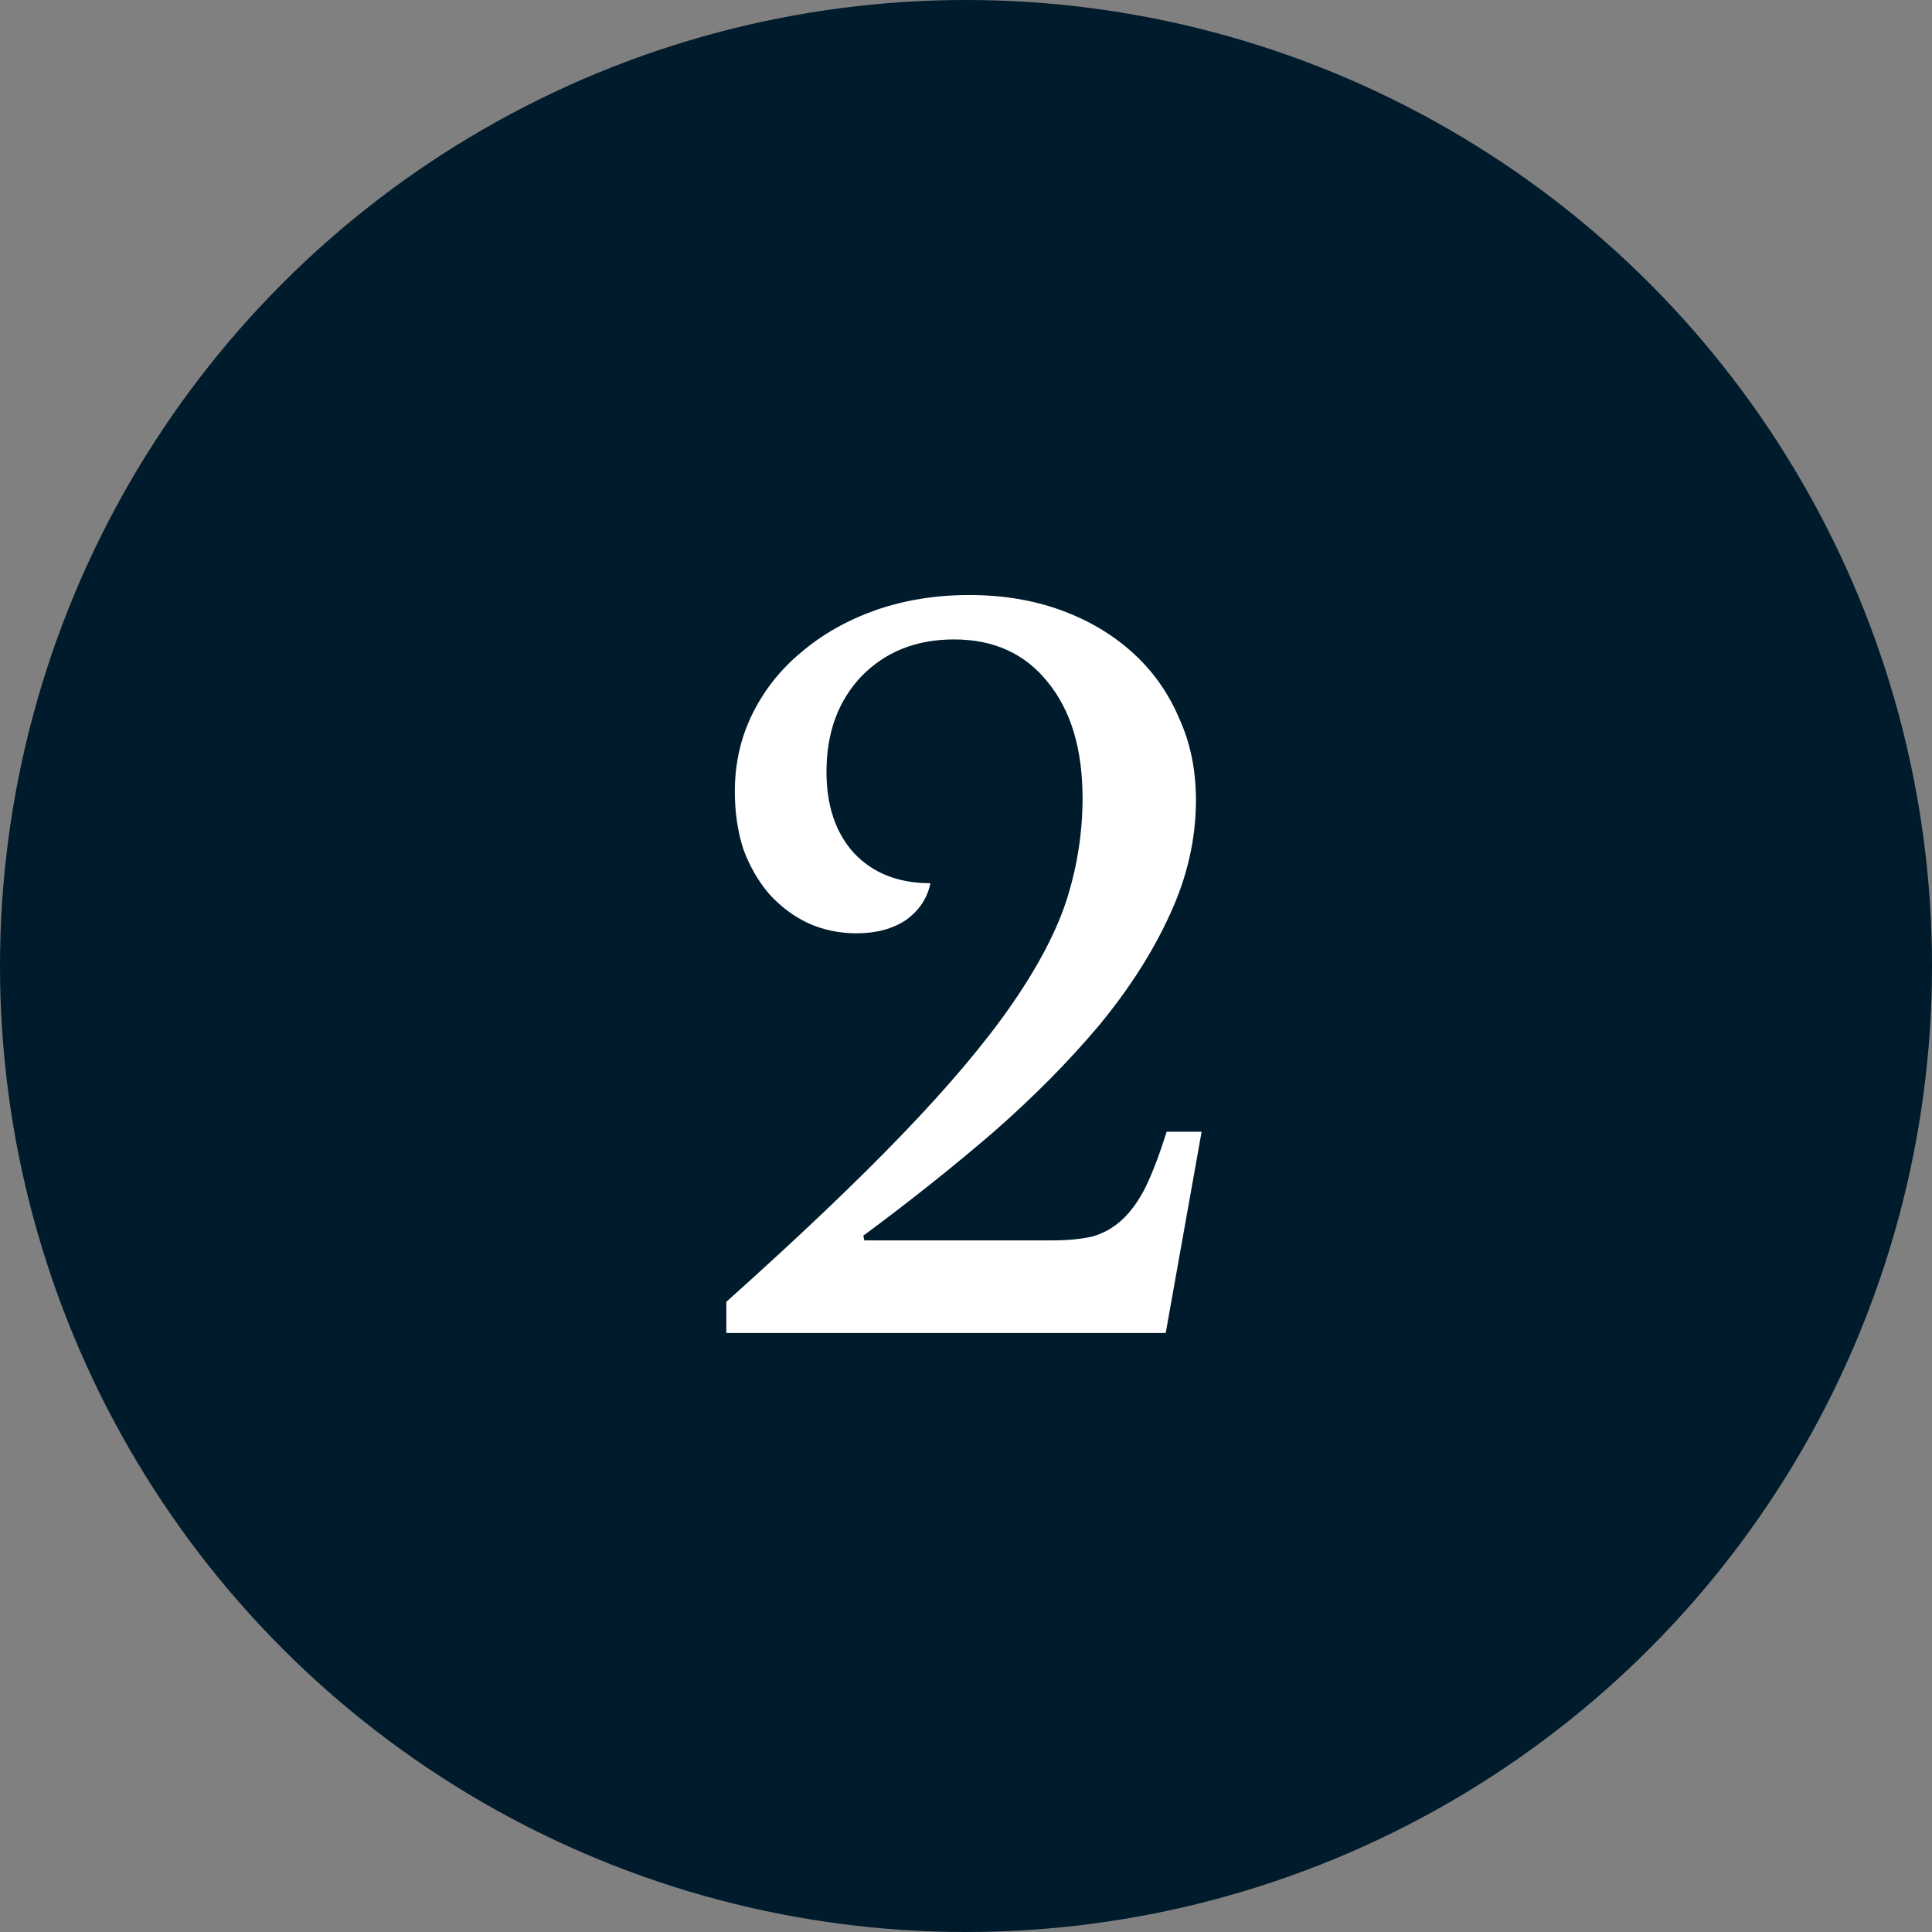
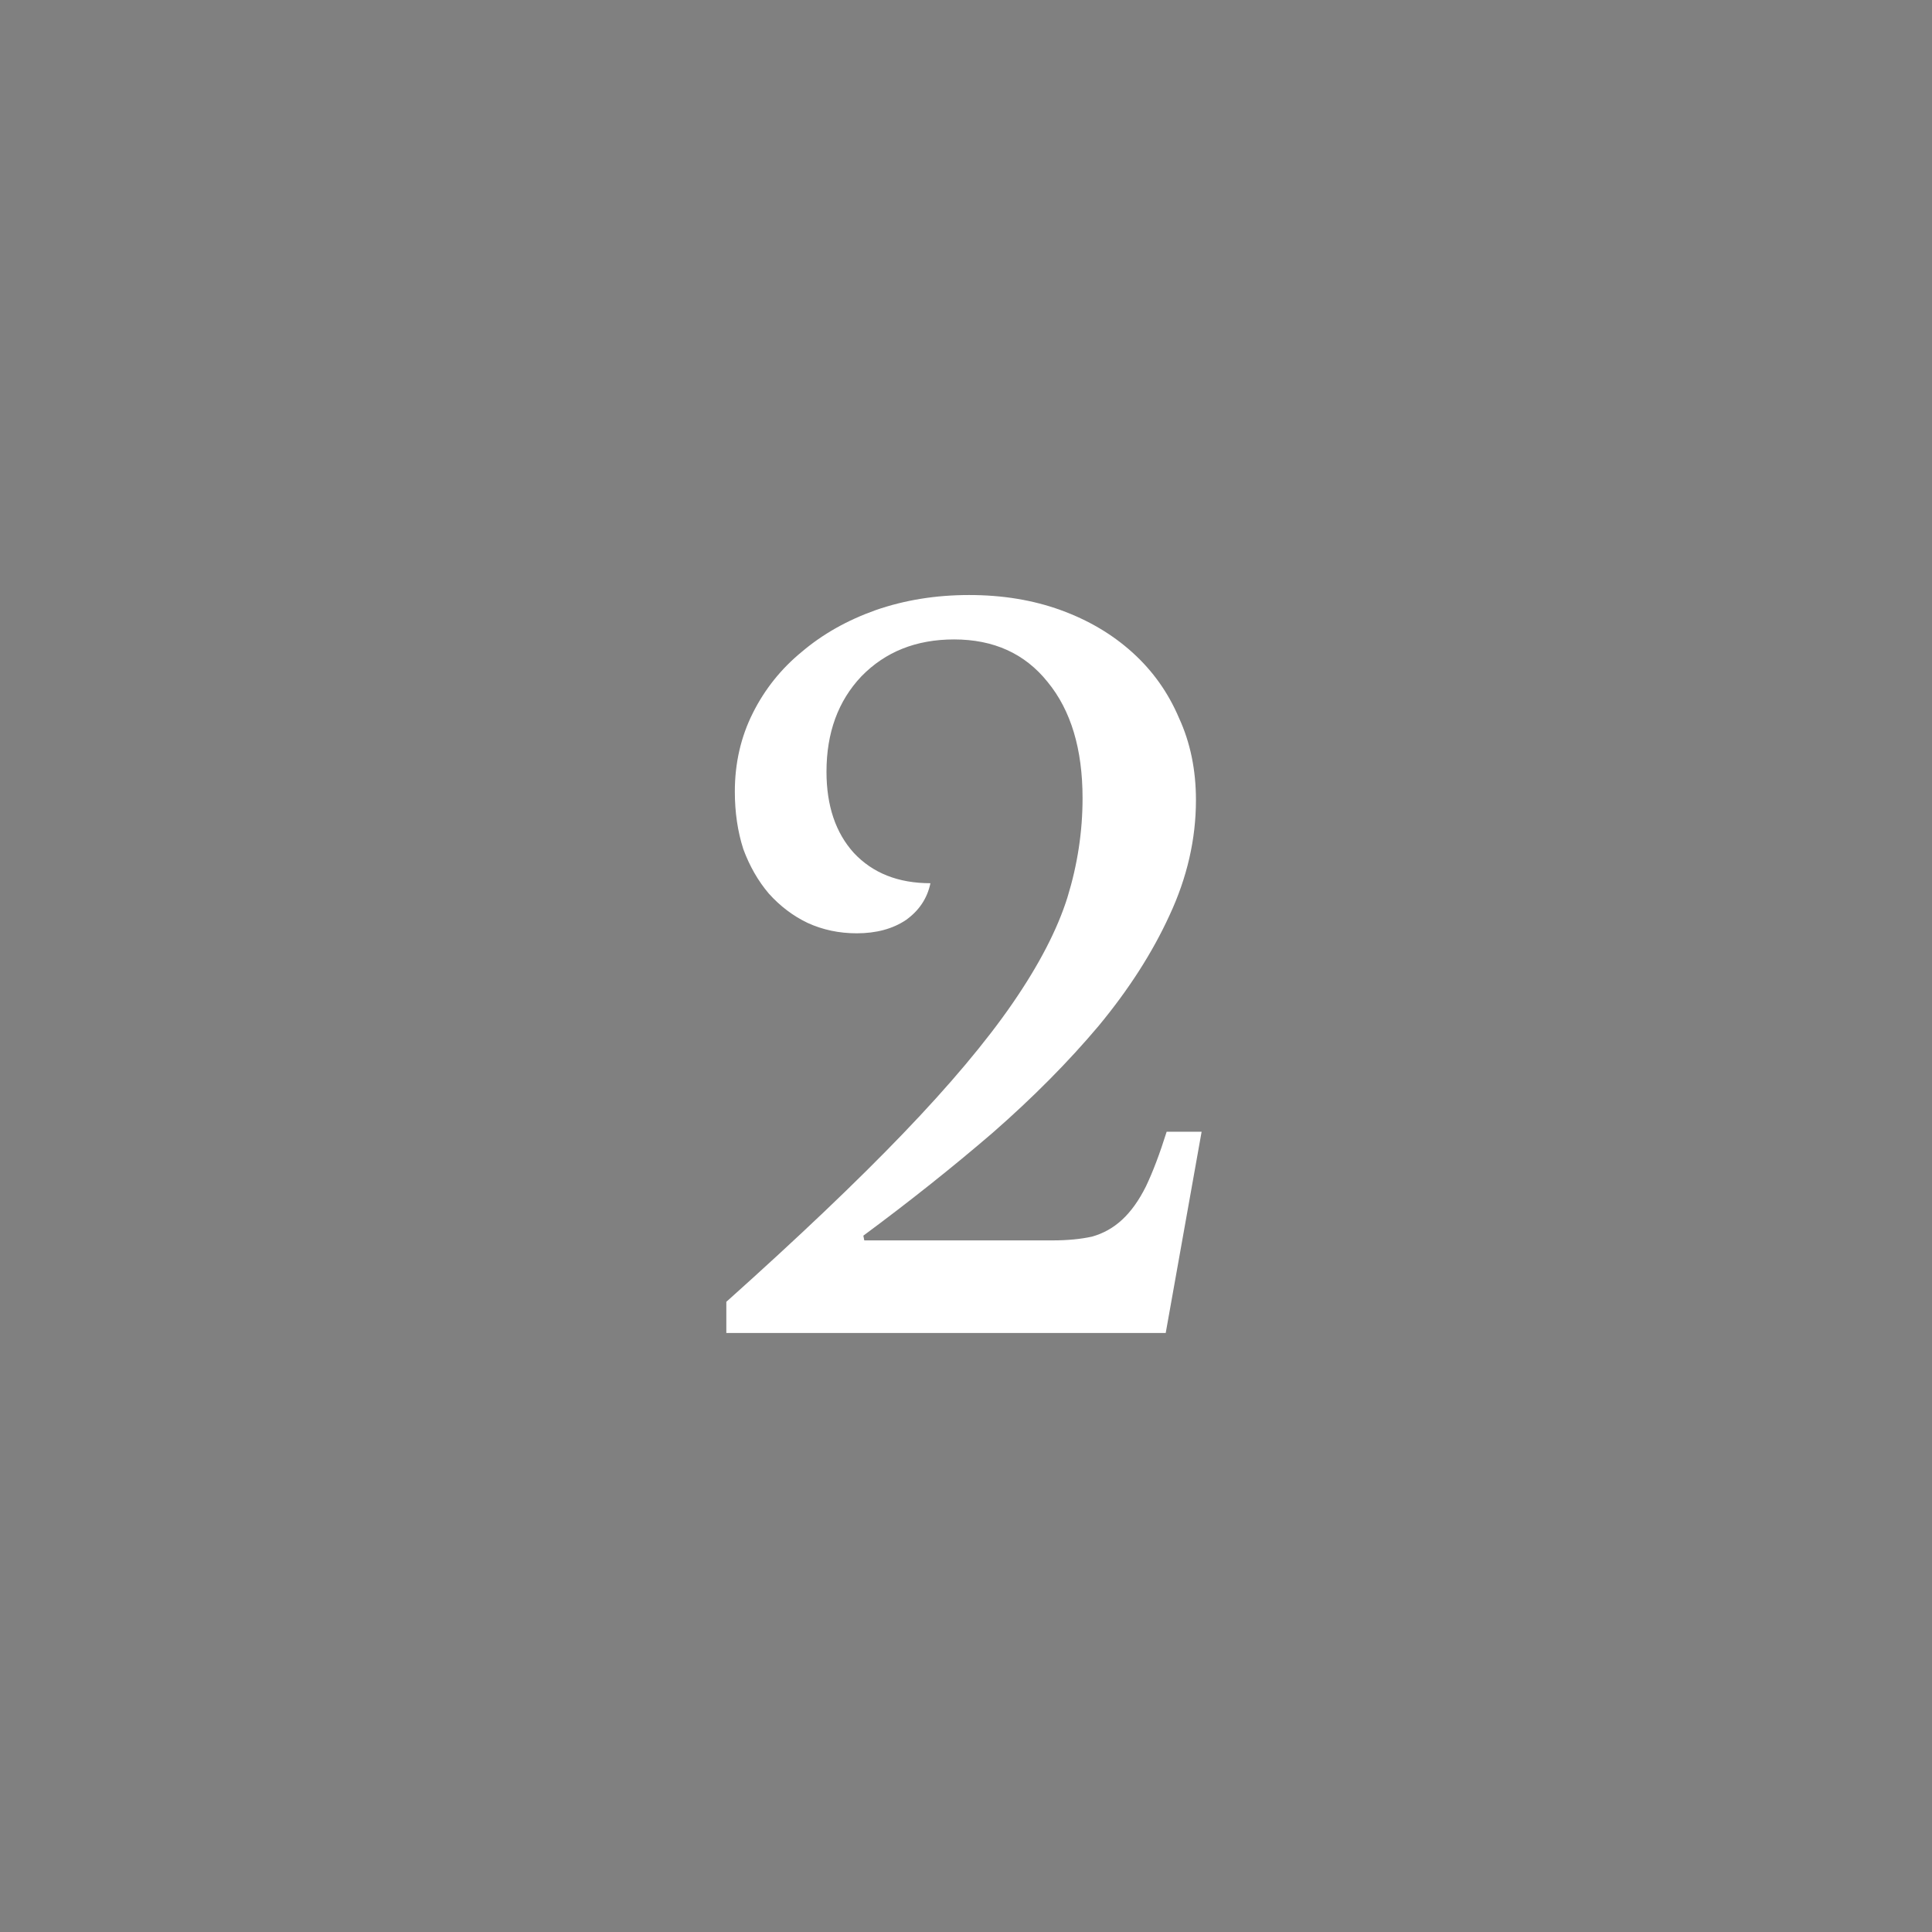
<svg xmlns="http://www.w3.org/2000/svg" width="229" height="229" viewBox="0 0 229 229" fill="none">
  <rect x="0" y="0" width="229" height="229" fill="#808080" stroke="none" />
-   <circle cx="114.5" cy="114.5" r="114.5" fill="#001B2B" />
  <path d="M102.444 147.024H124.732C126.524 147.024 128.092 146.875 129.436 146.576C130.78 146.203 131.975 145.531 133.02 144.56C134.066 143.589 134.999 142.283 135.82 140.64C136.642 138.923 137.463 136.757 138.284 134.144H142.428L138.172 158H86.092V154.304C94.604 146.688 101.586 140.043 107.036 134.368C112.562 128.619 116.892 123.467 120.028 118.912C123.164 114.357 125.33 110.176 126.524 106.368C127.719 102.485 128.316 98.565 128.316 94.608C128.316 88.784 126.935 84.192 124.172 80.832C121.484 77.472 117.788 75.792 113.084 75.792C108.604 75.792 104.946 77.248 102.108 80.16C99.346 83.072 97.964 86.843 97.964 91.472C97.964 95.504 99.047 98.715 101.212 101.104C103.452 103.493 106.476 104.688 110.284 104.688C109.911 106.48 108.94 107.936 107.372 109.056C105.804 110.101 103.863 110.624 101.548 110.624C99.457 110.624 97.516 110.213 95.724 109.392C94.007 108.571 92.476 107.413 91.132 105.92C89.863 104.427 88.855 102.672 88.108 100.656C87.436 98.565 87.1 96.288 87.1 93.824C87.1 90.464 87.809 87.365 89.228 84.528C90.647 81.691 92.588 79.264 95.052 77.248C97.516 75.157 100.428 73.515 103.788 72.32C107.223 71.125 110.919 70.528 114.876 70.528C118.834 70.528 122.455 71.125 125.74 72.32C129.026 73.515 131.863 75.195 134.252 77.36C136.642 79.525 138.471 82.101 139.74 85.088C141.084 88 141.756 91.248 141.756 94.832C141.756 99.461 140.711 104.016 138.62 108.496C136.604 112.901 133.804 117.269 130.22 121.6C126.636 125.856 122.455 130.075 117.676 134.256C112.898 138.363 107.783 142.432 102.332 146.464L102.444 147.024Z" fill="white" />
</svg>